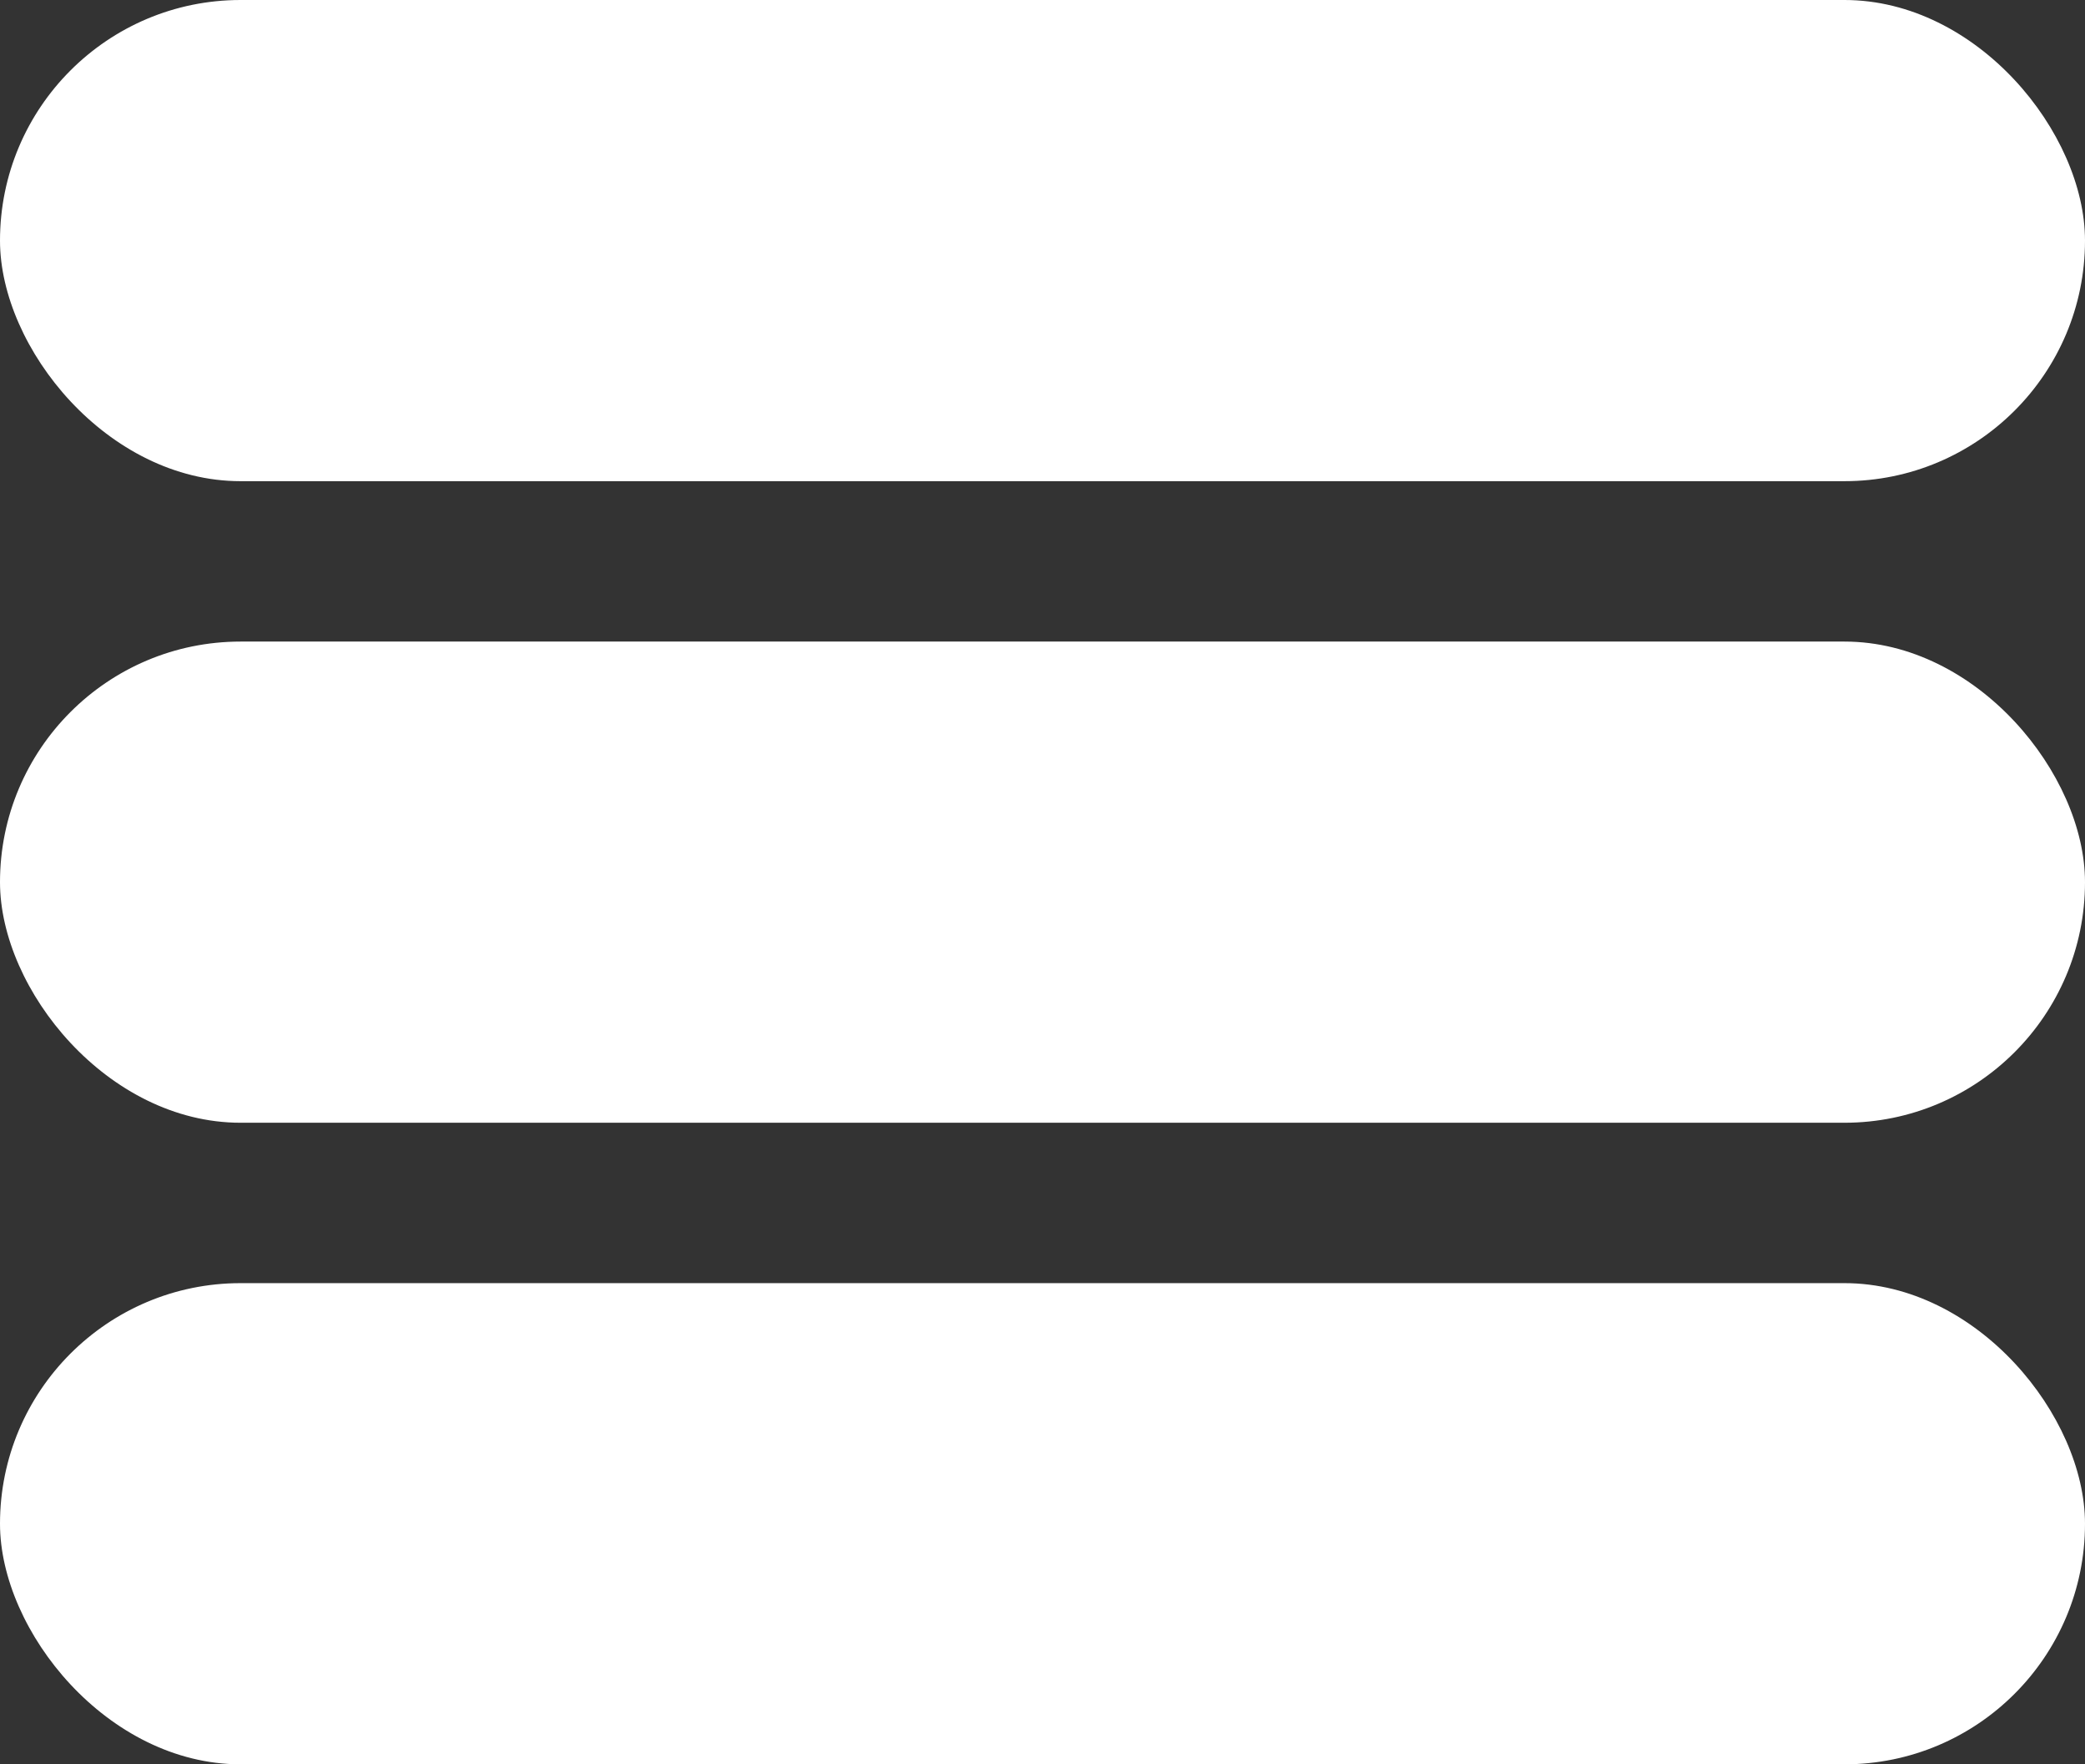
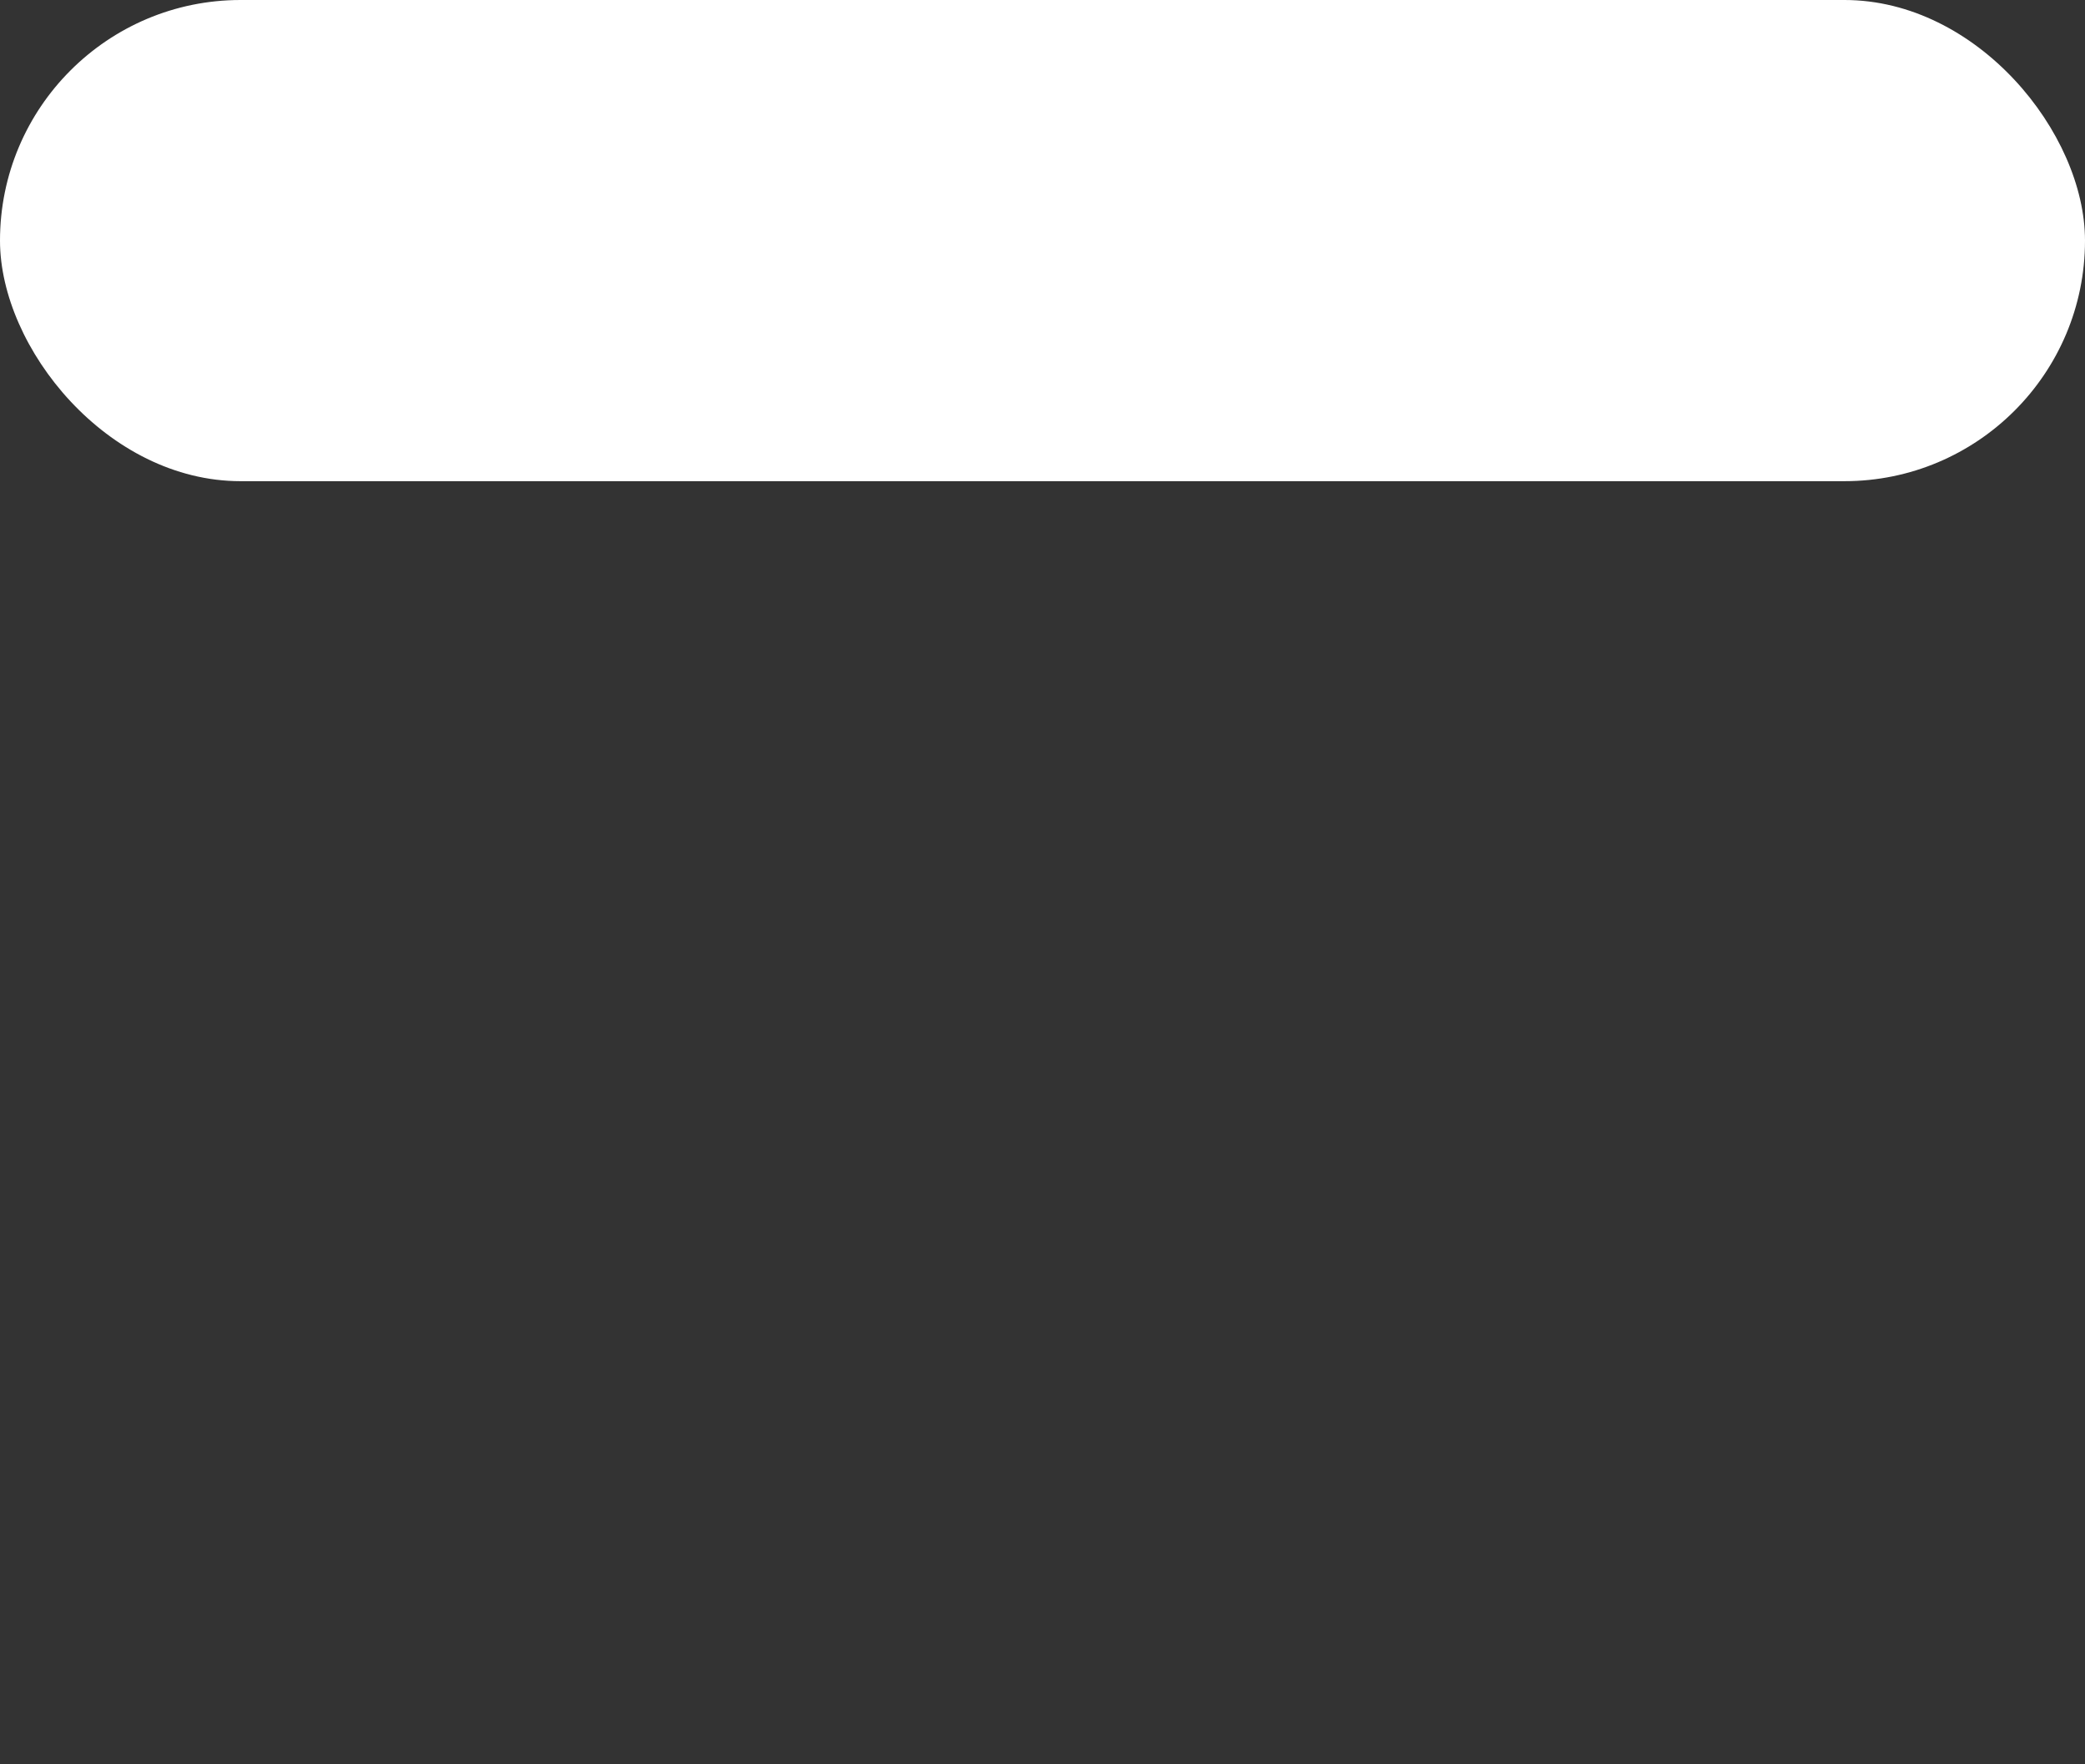
<svg xmlns="http://www.w3.org/2000/svg" width="39px" height="33px" viewBox="0 0 39 33" version="1.1">
  <rect x="0" y="0" width="39" height="33" fill="#333333" stroke="none" />
  <title>hamburger</title>
  <desc>Created with Sketch.</desc>
  <defs />
  <g id="Page-1" stroke="none" stroke-width="1" fill="none" fill-rule="evenodd">
    <g id="parties" transform="translate(-29, -32)" fill="#FFFFFF">
      <g id="hamburger" transform="translate(29, 32)">
        <rect id="Rectangle" x="0" y="0" width="39" height="9" rx="4.5" />
-         <rect id="Rectangle" x="0" y="12" width="39" height="9" rx="4.5" />
-         <rect id="Rectangle" x="0" y="24" width="39" height="9" rx="4.5" />
      </g>
    </g>
  </g>
</svg>